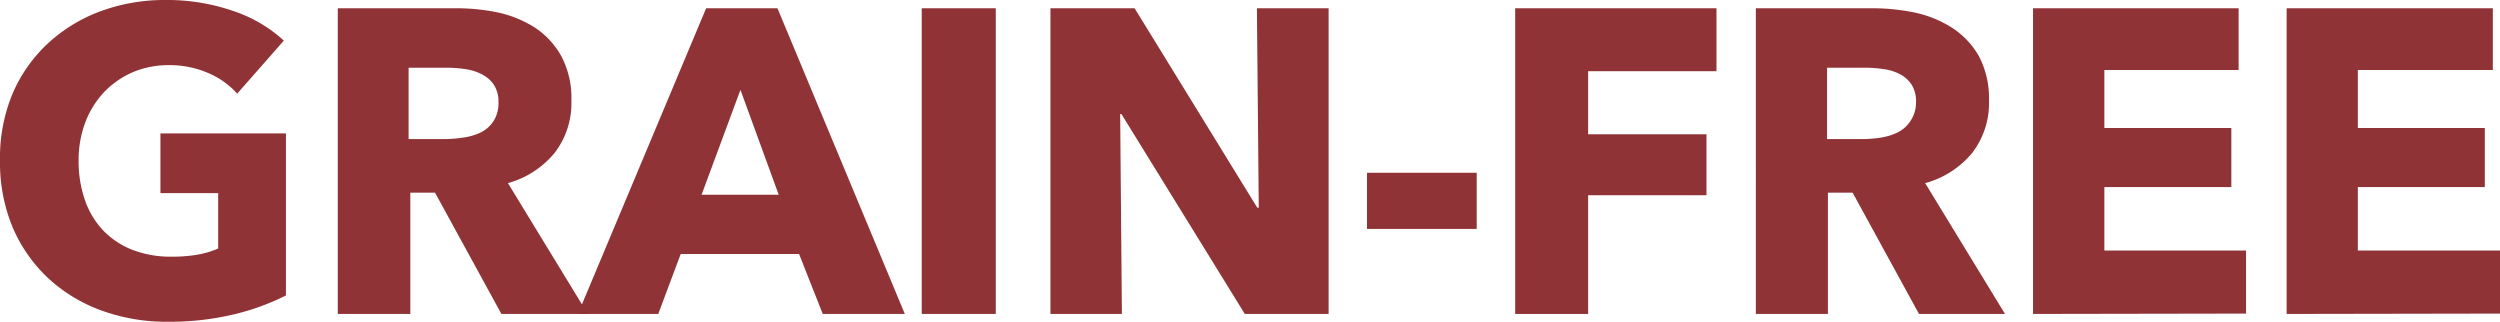
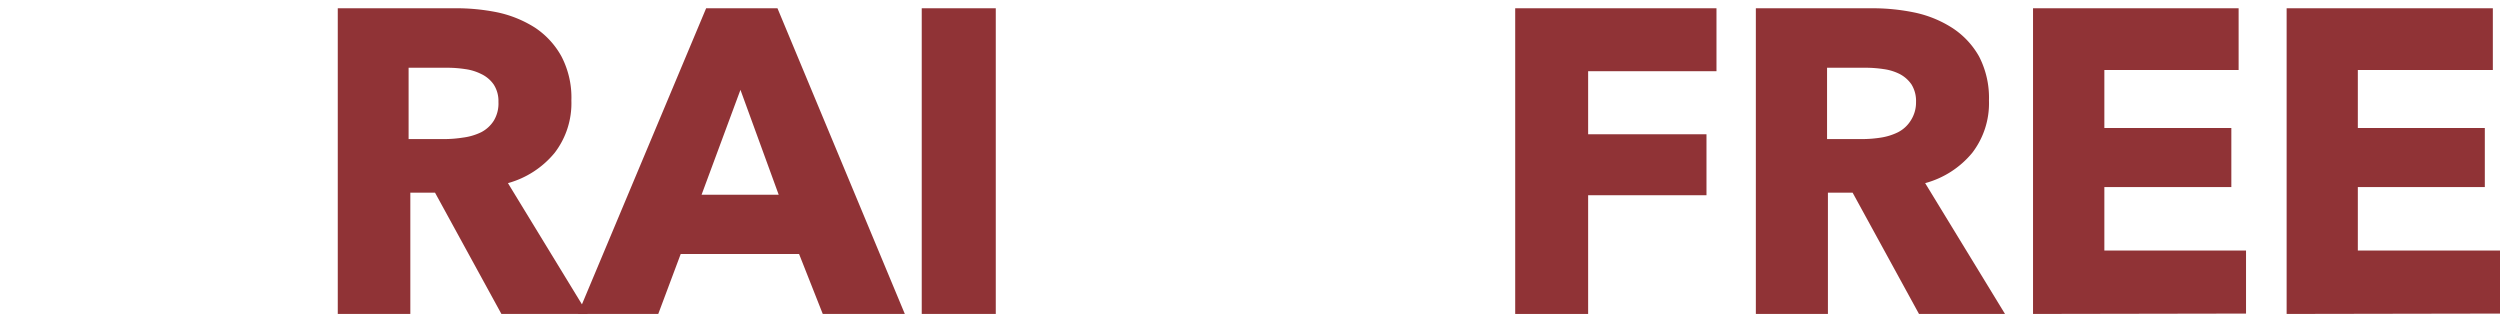
<svg xmlns="http://www.w3.org/2000/svg" viewBox="0 0 202.58 26.07">
  <defs>
    <style>.cls-1{fill:#903336;}</style>
  </defs>
  <g id="Layer_2" data-name="Layer 2">
    <g id="Layer_1-2" data-name="Layer 1">
-       <path class="cls-1" d="M18.92,25.48a22.2,22.2,0,0,1-5.31.59,15.32,15.32,0,0,1-5.47-.94,12.68,12.68,0,0,1-4.31-2.66A12.15,12.15,0,0,1,1,18.36,13.7,13.7,0,0,1,0,13,13.56,13.56,0,0,1,1,7.63,12,12,0,0,1,3.88,3.52,12.82,12.82,0,0,1,8.15.91,15,15,0,0,1,13.44,0,16.37,16.37,0,0,1,18.9.89,11.38,11.38,0,0,1,23,3.29l-3.78,4.3A6.54,6.54,0,0,0,16.9,5.93a7.82,7.82,0,0,0-3.25-.65,7.34,7.34,0,0,0-2.91.58A7.18,7.18,0,0,0,8.43,7.47,7.4,7.4,0,0,0,6.91,9.92,8.67,8.67,0,0,0,6.37,13a9.63,9.63,0,0,0,.49,3.15,6.84,6.84,0,0,0,1.45,2.47,6.68,6.68,0,0,0,2.38,1.61,8.67,8.67,0,0,0,3.24.57,12.66,12.66,0,0,0,2-.15,7.76,7.76,0,0,0,1.75-.51V15.65H13V10.81H23.17V23.94A19.15,19.15,0,0,1,18.92,25.48Z" />
      <path class="cls-1" d="M40.63,25.44l-5.38-9.83h-2v9.83H27.37V.67h9.45A16.7,16.7,0,0,1,40.3,1a9.28,9.28,0,0,1,3.05,1.24A6.62,6.62,0,0,1,45.5,4.58a7.2,7.2,0,0,1,.8,3.57,6.59,6.59,0,0,1-1.36,4.24,7.47,7.47,0,0,1-3.78,2.45l6.47,10.6ZM40.39,8.26A2.46,2.46,0,0,0,40,6.84a2.56,2.56,0,0,0-1-.84,4.12,4.12,0,0,0-1.3-.4,9.62,9.62,0,0,0-1.39-.11h-3.2v5.78H36a9.9,9.9,0,0,0,1.51-.12A4.75,4.75,0,0,0,39,10.71a2.65,2.65,0,0,0,1-.91A2.69,2.69,0,0,0,40.39,8.26Z" />
      <path class="cls-1" d="M66.67,25.44l-1.92-4.86H55.16l-1.82,4.86H46.83L57.22.67H63L73.32,25.44ZM60,7.28l-3.15,8.5H63.1Z" />
      <path class="cls-1" d="M74.69,25.44V.67h6V25.44Z" />
-       <path class="cls-1" d="M100.87,25.44l-10-16.2h-.1l.14,16.2H85.12V.67h6.82l9.94,16.16H102L101.85.67h5.81V25.44Z" />
-       <path class="cls-1" d="M110.77,18.55V14h8.89v4.55Z" />
      <path class="cls-1" d="M128.69,5.77v5.11h9.59v4.94h-9.59v9.62h-5.91V.67h16.31v5.1Z" />
      <path class="cls-1" d="M155.5,25.44l-5.38-9.83h-2v9.83h-5.84V.67h9.45a16.7,16.7,0,0,1,3.48.36,9.14,9.14,0,0,1,3,1.24,6.65,6.65,0,0,1,2.16,2.31,7.31,7.31,0,0,1,.8,3.57,6.59,6.59,0,0,1-1.36,4.24A7.47,7.47,0,0,1,156,14.84l6.47,10.6Zm-.24-17.18a2.53,2.53,0,0,0-.37-1.42,2.64,2.64,0,0,0-.95-.84,4.12,4.12,0,0,0-1.3-.4,9.73,9.73,0,0,0-1.39-.11h-3.2v5.78h2.85a9.9,9.9,0,0,0,1.51-.12,4.78,4.78,0,0,0,1.4-.44,2.61,2.61,0,0,0,1-.91A2.69,2.69,0,0,0,155.26,8.26Z" />
      <path class="cls-1" d="M164.74,25.44V.67H181.4v5H170.52v4.7h10.29v4.79H170.52v5.14H182v5.11Z" />
      <path class="cls-1" d="M185.29,25.44V.67H202v5H191.06v4.7h10.29v4.79H191.06v5.14h11.52v5.11Z" />
    </g>
  </g>
</svg>